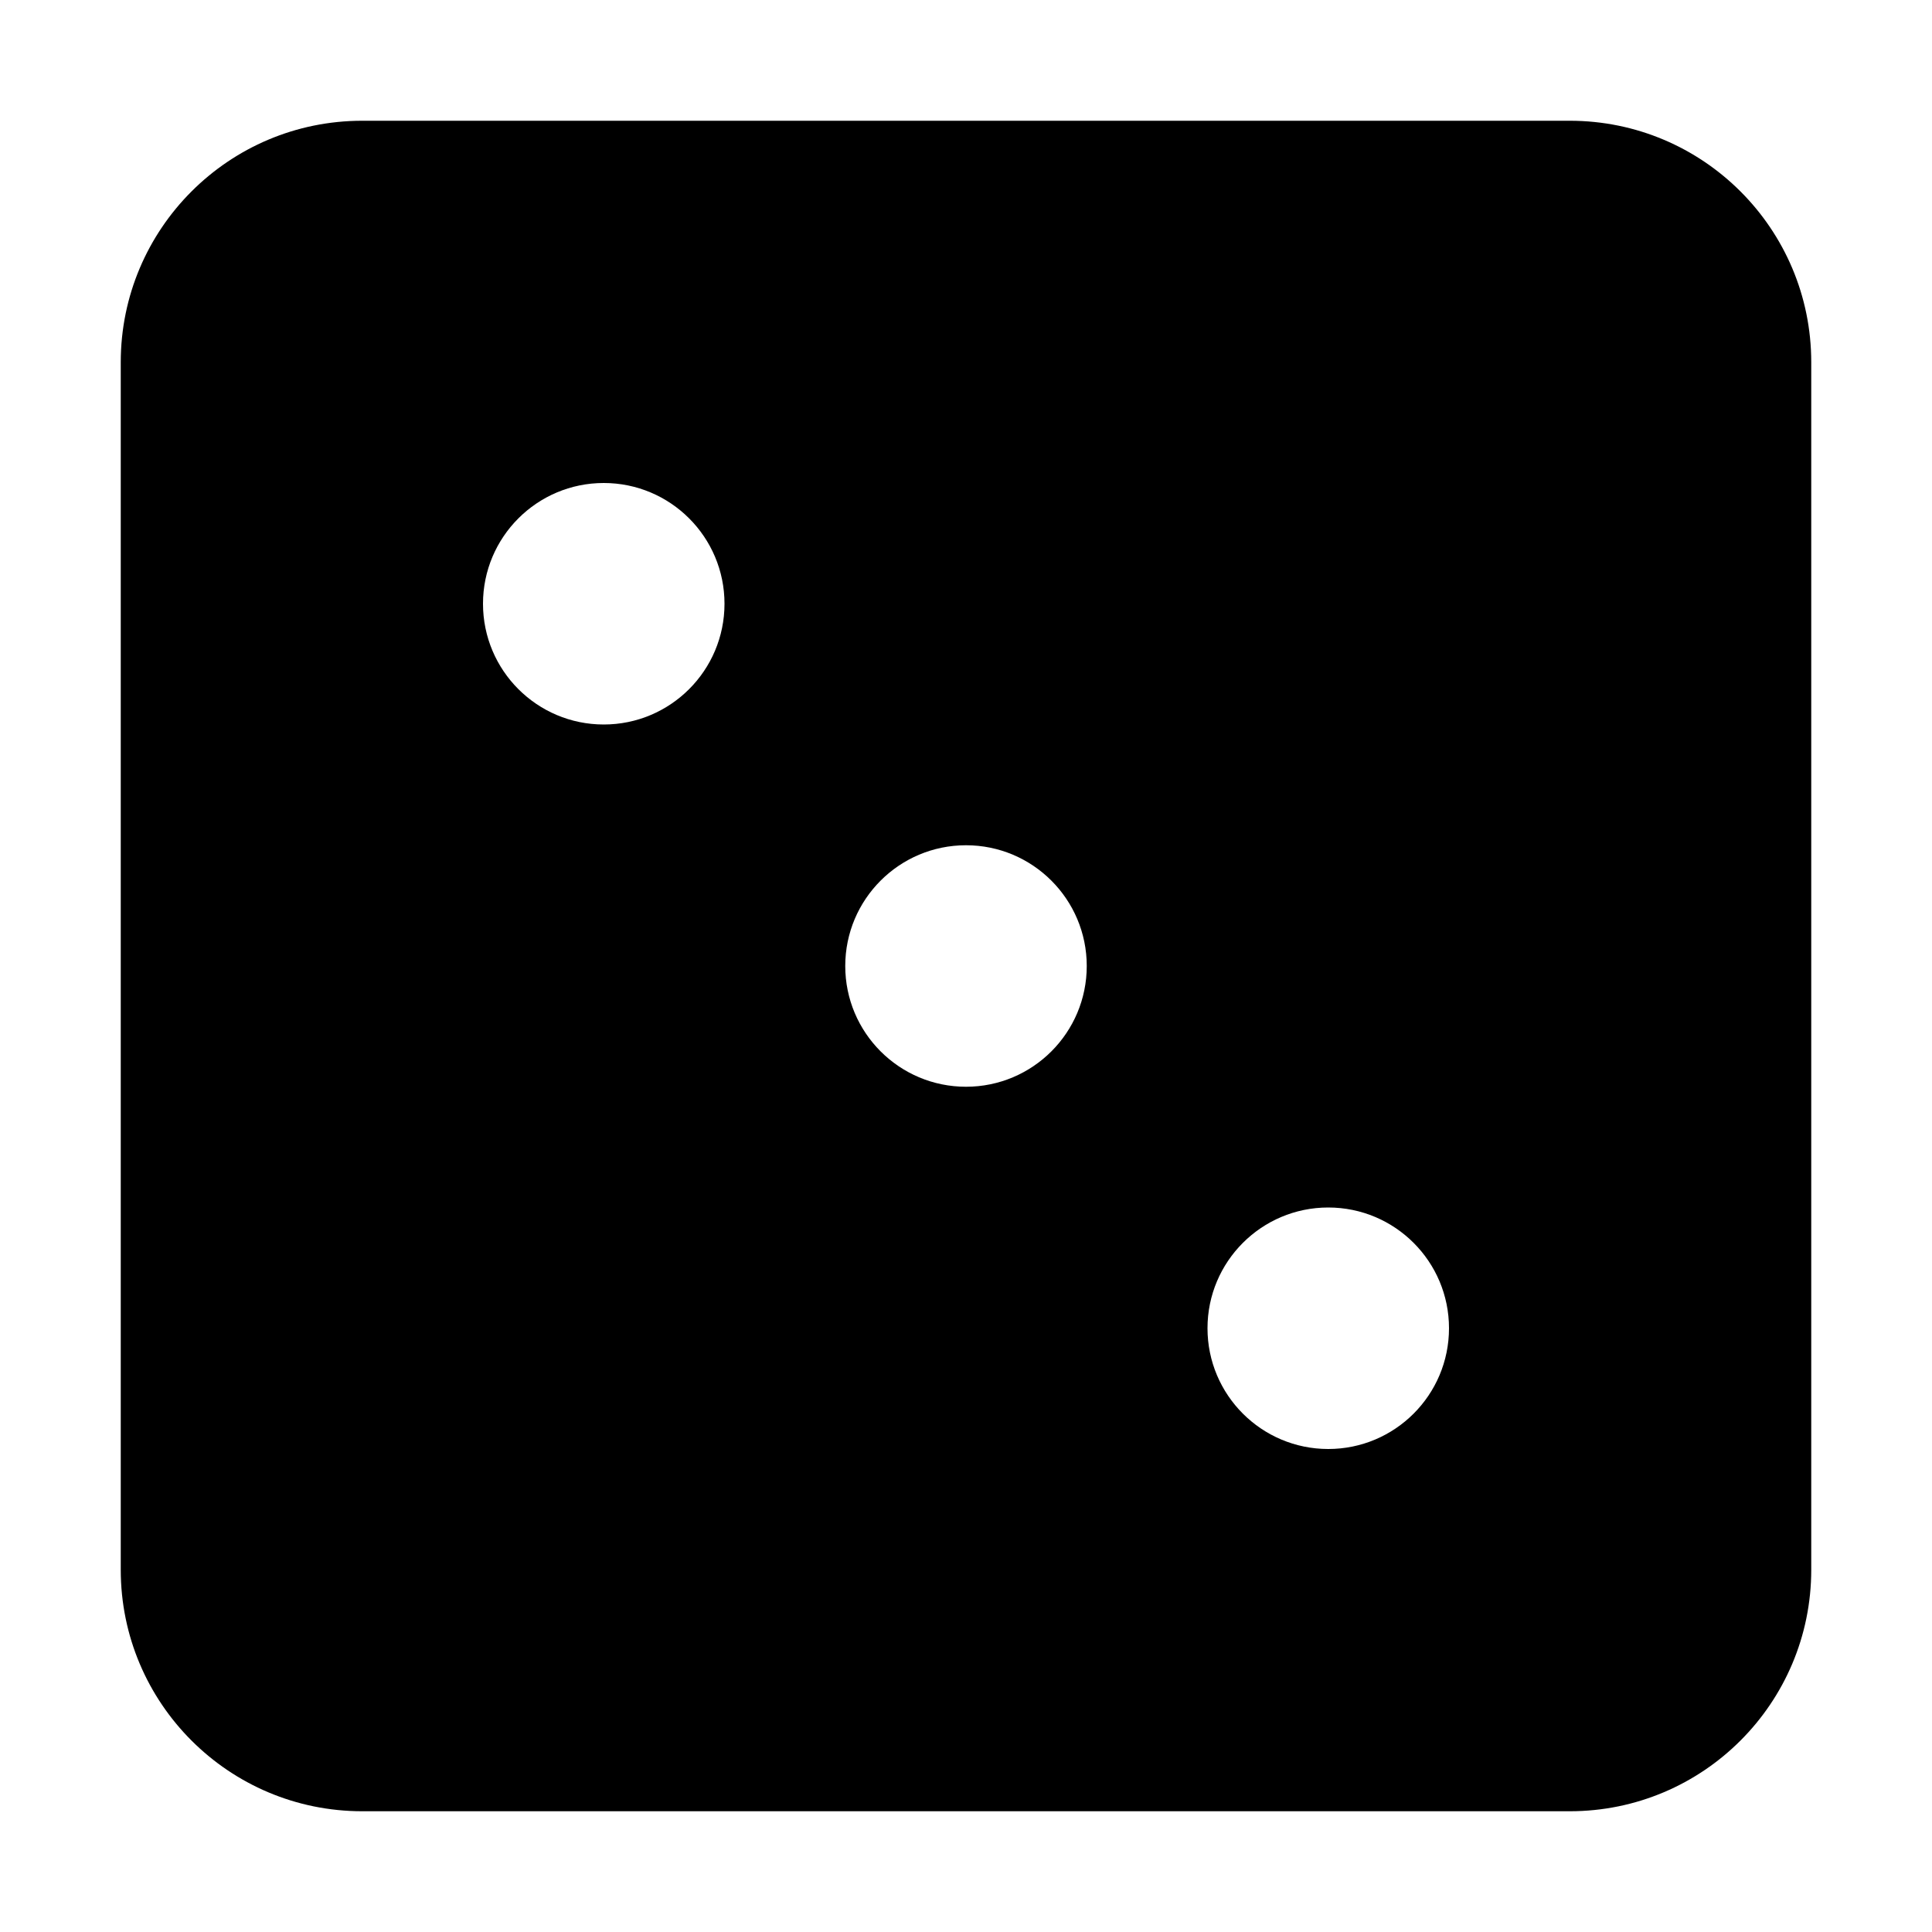
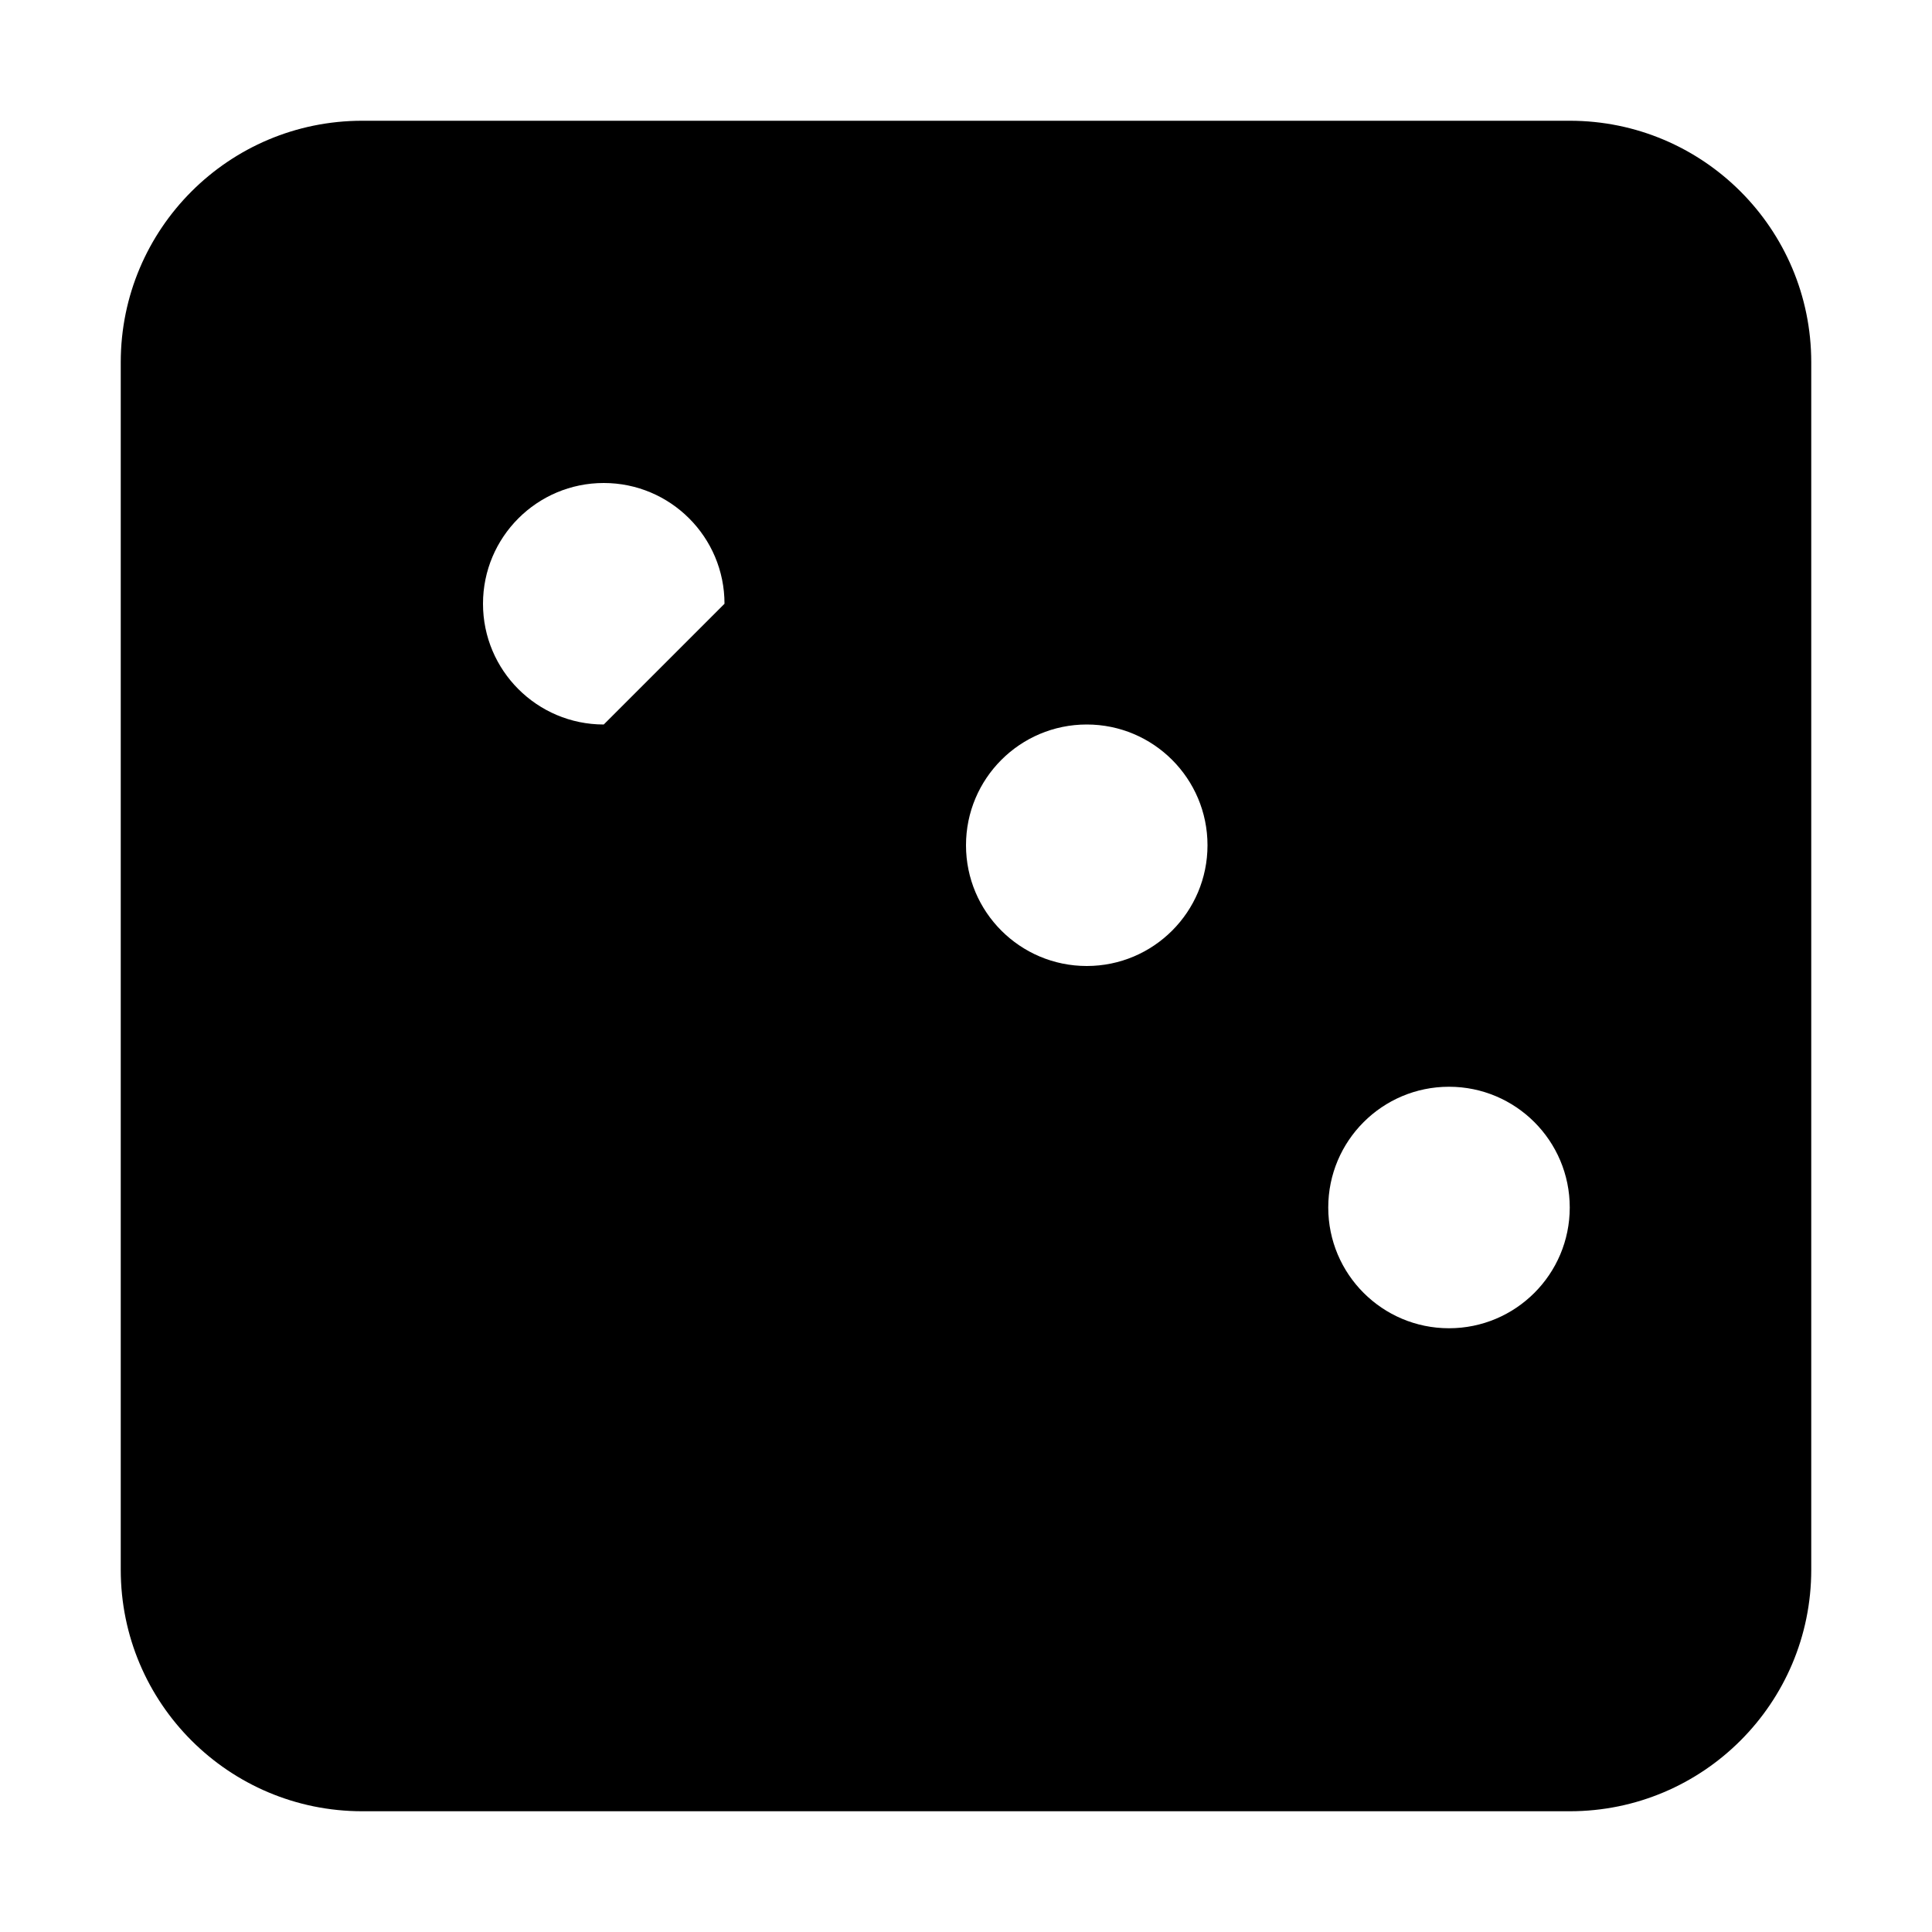
<svg xmlns="http://www.w3.org/2000/svg" width="800" height="800" viewBox="0 0 448 512">
-   <path fill="currentColor" d="M384 32H64C28.65 32 0 60.65 0 96v320c0 35.35 28.65 64 64 64h320c35.35 0 64-28.65 64-64V96c0-35.35-28.65-64-64-64M128 192c-17.67 0-32-14.33-32-32s14.33-32 32-32s32 14.33 32 32s-14.33 32-32 32m96 96c-17.67 0-32-14.33-32-32s14.33-32 32-32s32 14.33 32 32s-14.33 32-32 32m96 96c-17.67 0-32-14.33-32-32s14.33-32 32-32s32 14.33 32 32s-14.33 32-32 32" />
+   <path fill="currentColor" d="M384 32H64C28.65 32 0 60.65 0 96v320c0 35.35 28.65 64 64 64h320c35.35 0 64-28.65 64-64V96c0-35.35-28.65-64-64-64M128 192c-17.67 0-32-14.33-32-32s14.33-32 32-32s32 14.33 32 32m96 96c-17.67 0-32-14.33-32-32s14.33-32 32-32s32 14.33 32 32s-14.33 32-32 32m96 96c-17.67 0-32-14.33-32-32s14.33-32 32-32s32 14.33 32 32s-14.33 32-32 32" />
</svg>